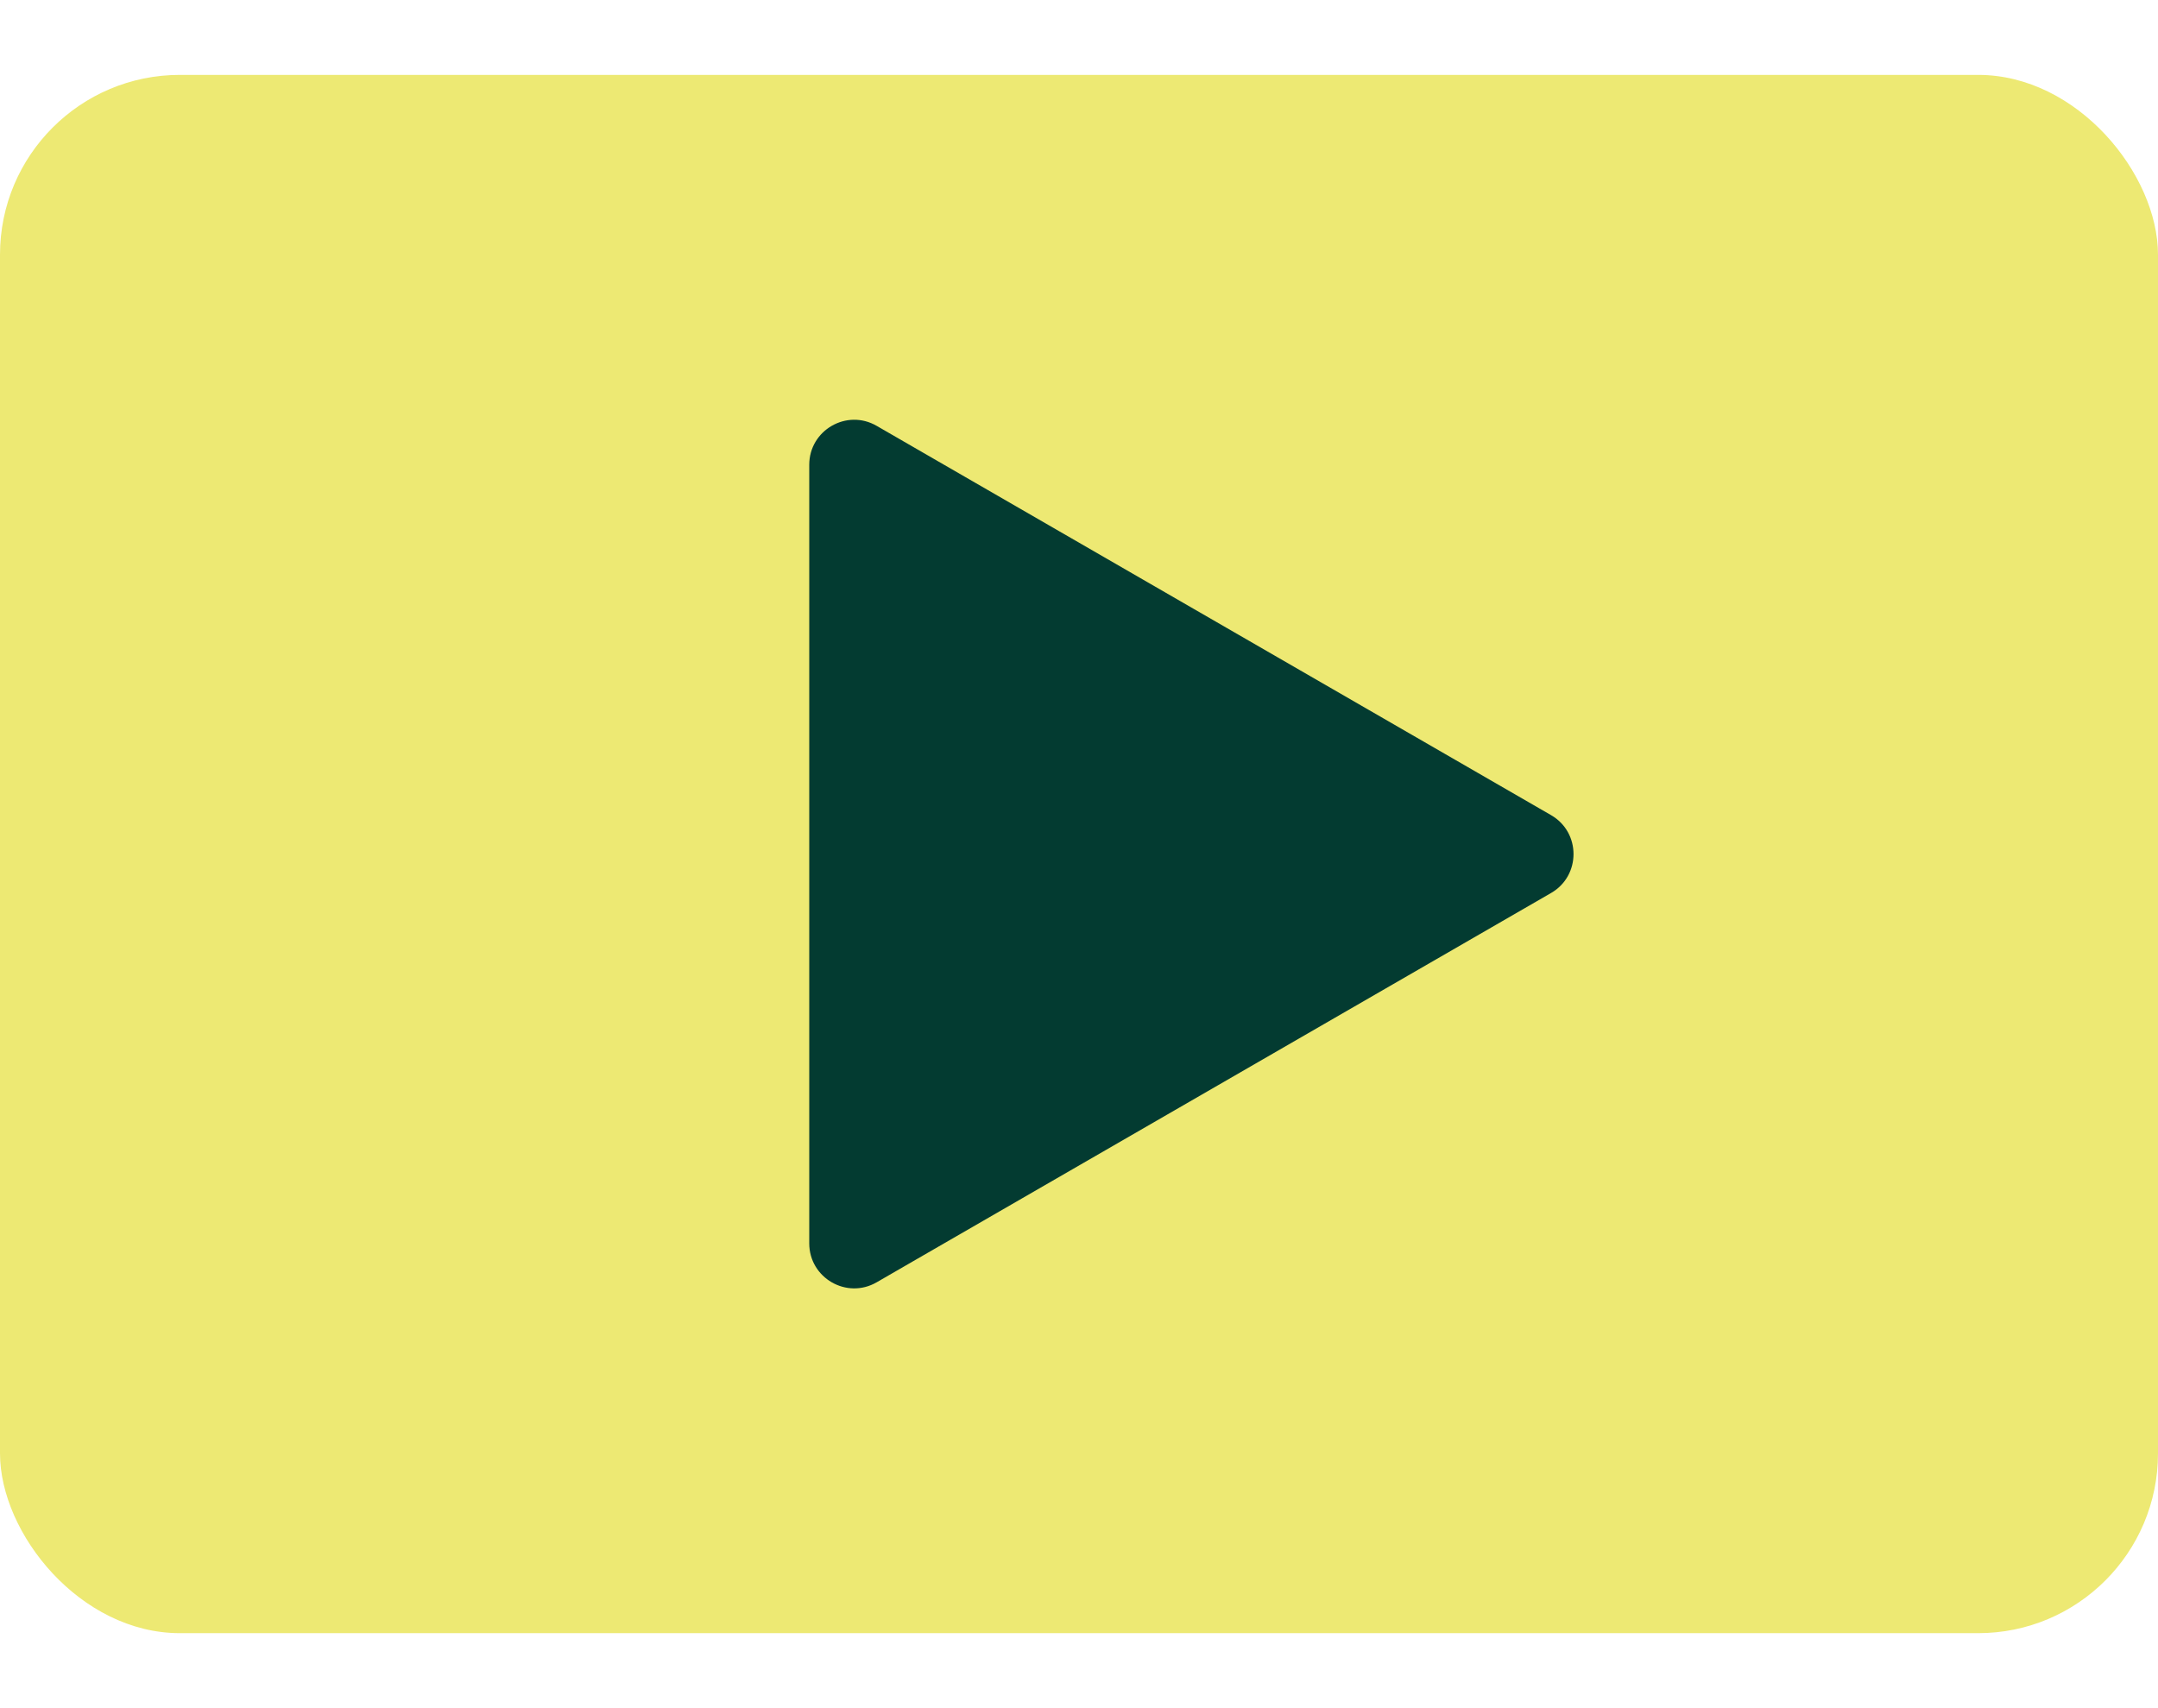
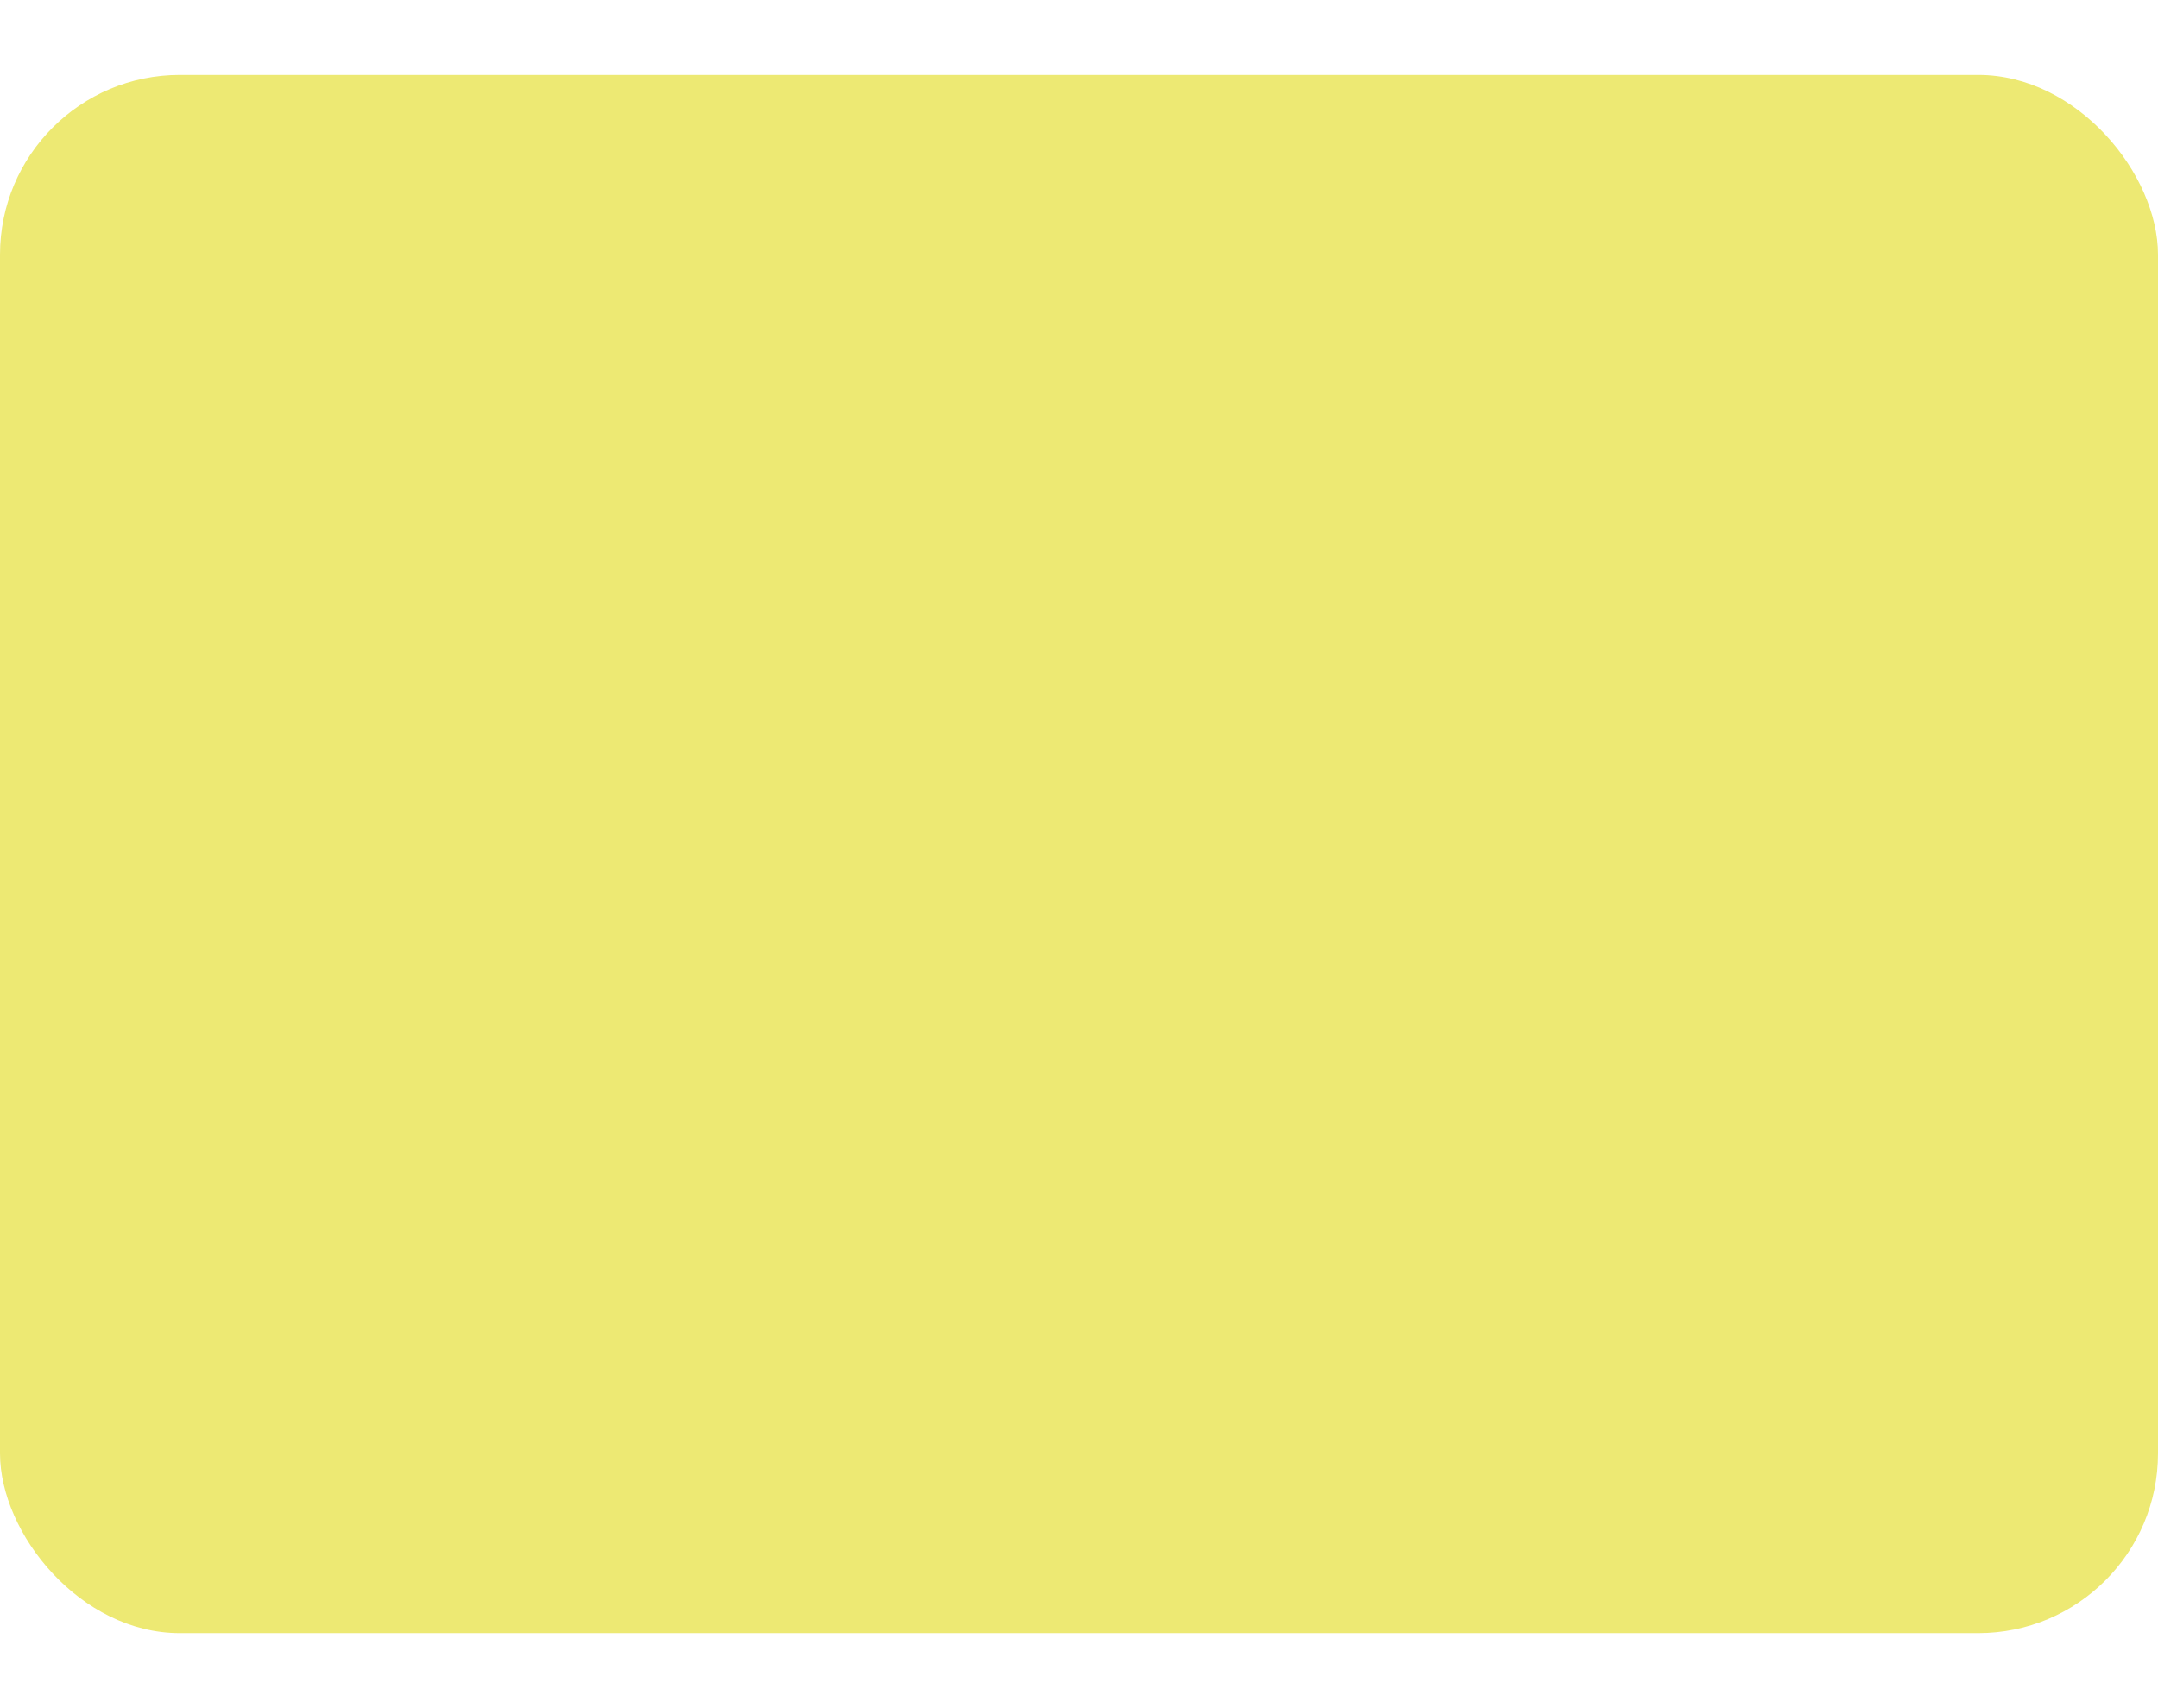
<svg xmlns="http://www.w3.org/2000/svg" width="24" height="19" viewBox="0 0 24 19" fill="none">
  <rect y="0.833" width="24" height="17.333" rx="2" fill="#EDE973" />
-   <path d="M17.25 9.067C17.583 9.259 17.583 9.741 17.25 9.933L9.75 14.263C9.417 14.456 9 14.215 9 13.83L9 5.17C9 4.785 9.417 4.544 9.75 4.737L17.25 9.067Z" fill="#033B31" />
</svg>